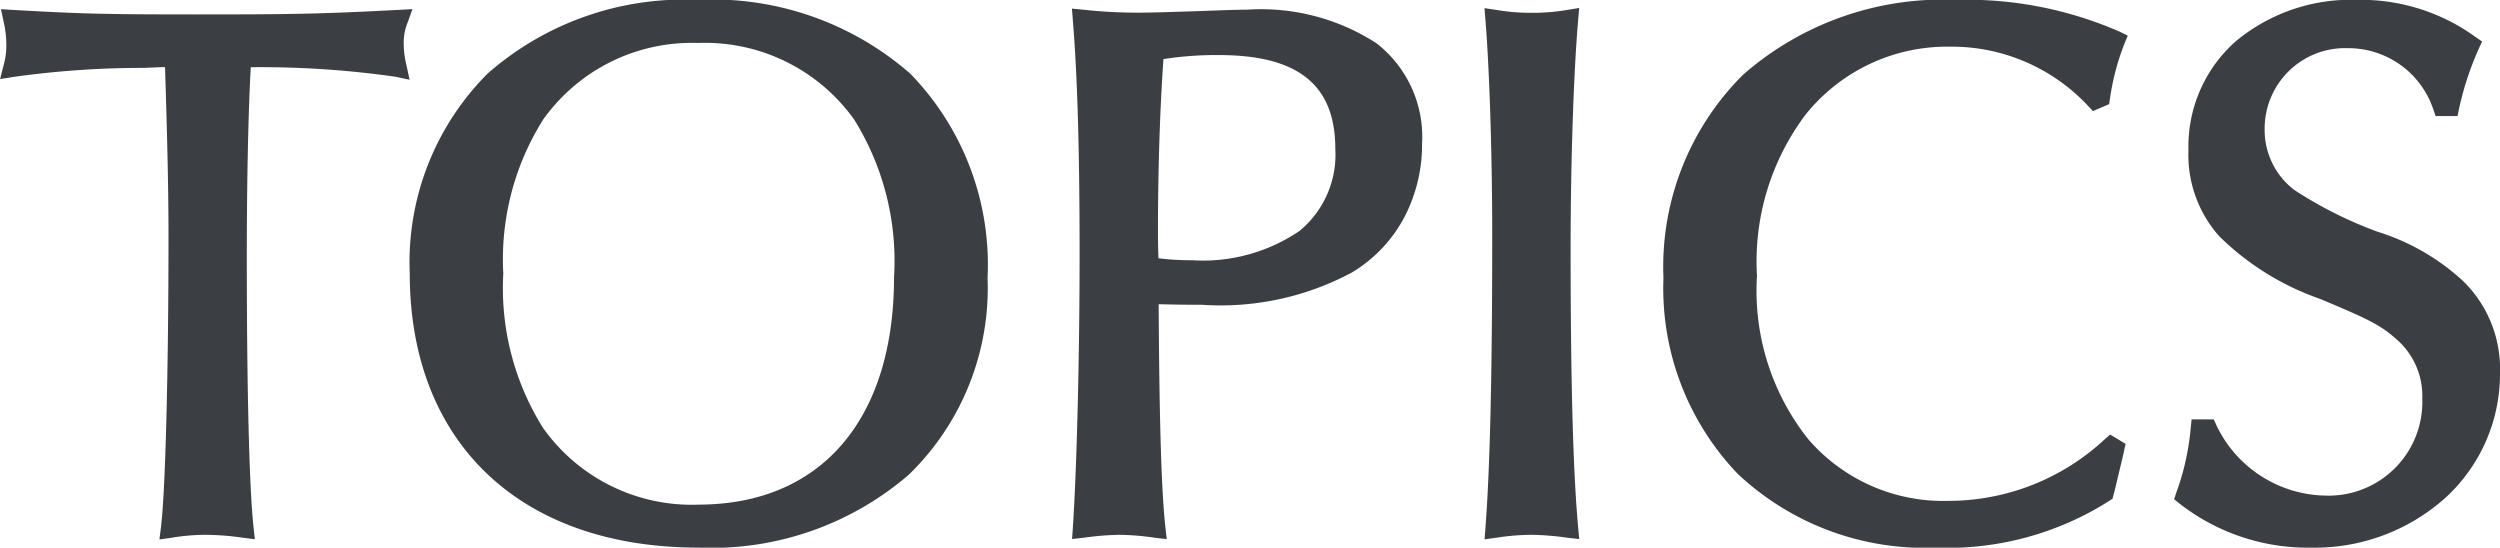
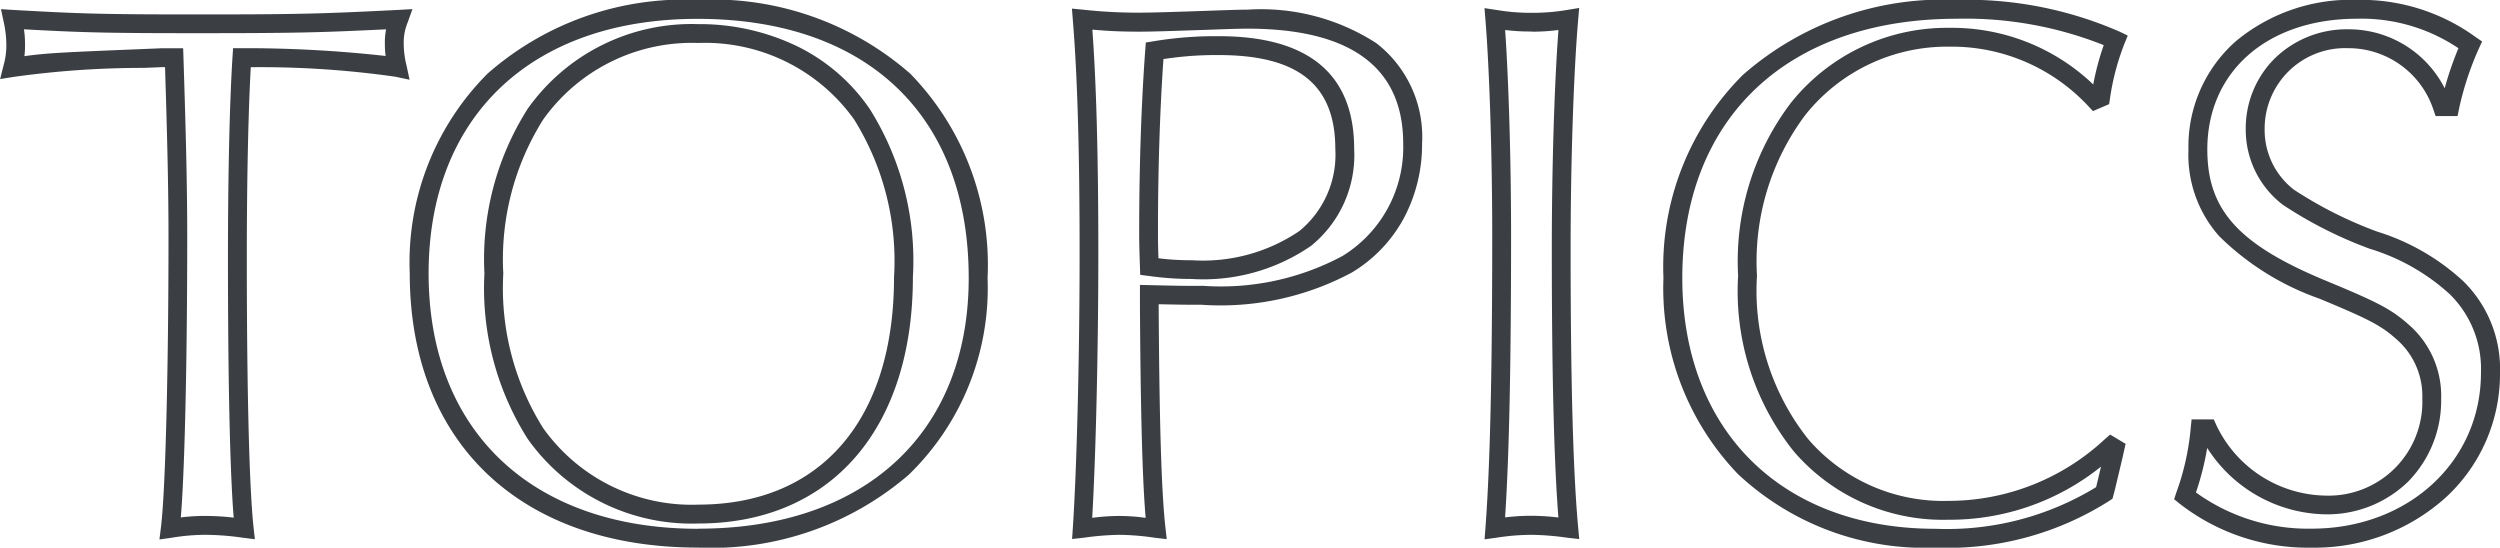
<svg xmlns="http://www.w3.org/2000/svg" width="99.426" height="21.78" viewBox="0 0 99.426 21.78">
  <g transform="translate(-589.474 -883.05)">
-     <path d="M-43.605-18.6c.09,2.79.15,5.04.15,7.11,0,5.28-.12,10.17-.3,11.61A8.628,8.628,0,0,1-42.345,0a11.247,11.247,0,0,1,1.53.12c-.18-1.62-.27-5.61-.27-10.77,0-3.09.06-6.09.18-7.95a40.324,40.324,0,0,1,6.18.39,3.983,3.983,0,0,1-.12-.96,2.436,2.436,0,0,1,.18-.96c-3,.15-3.84.18-8.04.18-3.81,0-4.65-.03-7.32-.18a4.638,4.638,0,0,1,.12,1.02,3.236,3.236,0,0,1-.12.9,43.745,43.745,0,0,1,5.94-.39Zm20.82-1.92c-6.81,0-11.07,4.02-11.07,10.5,0,6.51,4.23,10.53,11.1,10.53,6.81,0,11.13-4.02,11.13-10.35C-11.625-16.53-15.8-20.52-22.785-20.52Zm.03.96a7.685,7.685,0,0,1,6.51,3.21A10.926,10.926,0,0,1-14.6-9.87c0,5.82-3.09,9.42-8.16,9.42a7.63,7.63,0,0,1-6.48-3.21,10.869,10.869,0,0,1-1.65-6.36,10.768,10.768,0,0,1,1.65-6.33A7.632,7.632,0,0,1-22.755-19.56ZM-4.815-9.18c1.26.03,1.44.03,2.07.03a10.659,10.659,0,0,0,5.79-1.23,5.464,5.464,0,0,0,2.61-4.8c0-3.24-2.25-4.95-6.57-4.95-.42,0-1.14.03-2.01.06-.93.03-1.68.06-2.28.06a20.043,20.043,0,0,1-2.28-.12c.18,2.22.27,5.16.27,9.33,0,4.29-.12,8.67-.27,10.92A11.536,11.536,0,0,1-6.015,0a10.557,10.557,0,0,1,1.47.12c-.15-1.35-.24-3.87-.27-8.79Zm0-1.11c-.03-.87-.03-1.05-.03-1.44,0-2.58.09-5.13.24-7.14a14.389,14.389,0,0,1,2.55-.21c3.36,0,5.01,1.35,5.01,4.11,0,3.09-2.16,4.8-6.09,4.8A11.914,11.914,0,0,1-4.815-10.29Zm13.74-9.84c.15,1.86.27,5.25.27,8.58,0,5.64-.09,9.3-.27,11.67A9.525,9.525,0,0,1,10.365,0a11.219,11.219,0,0,1,1.5.12c-.21-2.28-.3-6-.3-11.1,0-3.48.12-7.05.3-9.15a8.554,8.554,0,0,1-1.47.12A8.554,8.554,0,0,1,8.925-20.13ZM33.435-3.15A9.5,9.5,0,0,1,26.955-.6a7.481,7.481,0,0,1-5.85-2.58,9.851,9.851,0,0,1-2.13-6.75,10.056,10.056,0,0,1,2.01-6.63,7.568,7.568,0,0,1,6.03-2.85,7.8,7.8,0,0,1,5.79,2.49l.21-.09a10.134,10.134,0,0,1,.6-2.28,14.789,14.789,0,0,0-6.33-1.23c-6.93,0-11.28,4.11-11.28,10.68,0,6.27,4.11,10.35,10.44,10.35a11.677,11.677,0,0,0,6.72-1.8l.06-.24.15-.63.15-.63.06-.27Zm13.47-13.5a12.392,12.392,0,0,1,.81-2.46,7.36,7.36,0,0,0-4.5-1.41c-3.75,0-6.33,2.25-6.33,5.58,0,2.58,1.35,4.08,4.98,5.58,2.1.87,2.55,1.11,3.27,1.77a3.368,3.368,0,0,1,1.05,2.55,4.1,4.1,0,0,1-4.23,4.23,5.263,5.263,0,0,1-4.68-3.03h-.3a10.44,10.44,0,0,1-.6,2.67A7.913,7.913,0,0,0,41.415.51c4.02,0,7.11-2.85,7.11-6.57a4.52,4.52,0,0,0-1.35-3.39,8.6,8.6,0,0,0-3.3-1.89,16.2,16.2,0,0,1-3.39-1.71,3.382,3.382,0,0,1-1.32-2.7,3.575,3.575,0,0,1,3.69-3.6,3.925,3.925,0,0,1,3.75,2.7Z" transform="translate(640 903.945)" fill="#3b3e43" />
    <path d="M-22.785-20.9a11.942,11.942,0,0,1,8.461,2.935A10.894,10.894,0,0,1-11.25-9.84a10.346,10.346,0,0,1-3.131,7.823,12.016,12.016,0,0,1-8.374,2.9C-29.833.885-34.23-3.294-34.23-10.02a10.613,10.613,0,0,1,3.1-7.952A11.847,11.847,0,0,1-22.785-20.9Zm.03,21.03C-16.121.135-12-3.687-12-9.84c0-6.453-4.032-10.305-10.785-10.305-6.6,0-10.695,3.88-10.695,10.125C-33.48-3.756-29.37.135-22.755.135ZM27.285-20.9a15.166,15.166,0,0,1,6.493,1.267l.318.153-.134.327a9.763,9.763,0,0,0-.576,2.193l-.031.207-.643.276-.18-.19a7.417,7.417,0,0,0-5.517-2.372,7.21,7.21,0,0,0-5.738,2.71,9.715,9.715,0,0,0-1.927,6.4,9.483,9.483,0,0,0,2.038,6.5A7.088,7.088,0,0,0,26.955-.975,9.123,9.123,0,0,0,33.19-3.434l.205-.178.615.369-.12.539-.3,1.26-.1.381-.117.08A12.005,12.005,0,0,1,26.445.885a10.858,10.858,0,0,1-7.858-2.932A10.669,10.669,0,0,1,15.63-9.84a10.774,10.774,0,0,1,3.159-8.076A12.067,12.067,0,0,1,27.285-20.9Zm5.855,1.8a14.858,14.858,0,0,0-5.855-1.049C20.559-20.145,16.38-16.2,16.38-9.84c0,6.06,3.951,9.975,10.065,9.975A11.382,11.382,0,0,0,32.836-1.52l.025-.1.171-.717A9.6,9.6,0,0,1,26.955-.225,7.815,7.815,0,0,1,20.82-2.936,10.19,10.19,0,0,1,18.6-9.93,10.425,10.425,0,0,1,20.695-16.8a7.945,7.945,0,0,1,6.32-2.988,8.132,8.132,0,0,1,5.708,2.252A10.654,10.654,0,0,1,33.14-19.1Zm10.075-1.8a7.763,7.763,0,0,1,4.712,1.476l.261.179-.132.287a12.091,12.091,0,0,0-.783,2.379l-.062.3h-.872l-.087-.253a3.563,3.563,0,0,0-3.4-2.447A3.2,3.2,0,0,0,39.54-15.75a3,3,0,0,0,1.166,2.4,16.257,16.257,0,0,0,3.31,1.666,8.933,8.933,0,0,1,3.421,1.97A4.885,4.885,0,0,1,48.9-6.06,6.674,6.674,0,0,1,46.732-1.1,7.78,7.78,0,0,1,41.415.885,8.3,8.3,0,0,1,36.14-.878l-.2-.162.08-.246A10.063,10.063,0,0,0,36.6-3.877l.034-.338h.882l.1.221a4.894,4.894,0,0,0,4.338,2.809A3.729,3.729,0,0,0,45.81-5.04a2.991,2.991,0,0,0-.931-2.276c-.674-.618-1.09-.841-3.157-1.7A10.738,10.738,0,0,1,37.734-11.5,4.87,4.87,0,0,1,36.51-14.94,5.574,5.574,0,0,1,38.4-19.26,7.157,7.157,0,0,1,43.215-20.9Zm4.03,1.922a6.9,6.9,0,0,0-4.03-1.172c-3.562,0-5.955,2.092-5.955,5.2,0,2.415,1.243,3.785,4.748,5.233,2.154.892,2.628,1.15,3.38,1.84l.006.005A3.753,3.753,0,0,1,46.56-5.04a4.6,4.6,0,0,1-1.314,3.3,4.613,4.613,0,0,1-3.291,1.3,5.689,5.689,0,0,1-4.7-2.641,11.156,11.156,0,0,1-.447,1.771,7.614,7.614,0,0,0,4.6,1.44c3.84,0,6.735-2.663,6.735-6.2a4.162,4.162,0,0,0-1.236-3.12l0,0a8.282,8.282,0,0,0-3.179-1.809,16.632,16.632,0,0,1-3.462-1.75l-.008-.006a3.754,3.754,0,0,1-1.47-3,3.921,3.921,0,0,1,1.17-2.833,4.1,4.1,0,0,1,2.895-1.142A4.284,4.284,0,0,1,46.7-17.384,13.161,13.161,0,0,1,47.245-18.973Zm-34.966-1.6-.041.473c-.181,2.116-.3,5.7-.3,9.118,0,5.266.1,8.885.3,11.066l.043.464L11.818.492A10.841,10.841,0,0,0,10.365.375,9.184,9.184,0,0,0,8.976.492l-.46.063L8.551.092c.183-2.416.269-6.115.269-11.642,0-3.12-.108-6.556-.269-8.55l-.038-.471.467.07a8.145,8.145,0,0,0,1.414.116,8.145,8.145,0,0,0,1.414-.116Zm-1.884.936a8.12,8.12,0,0,1-1.061-.06c.143,2.052.236,5.237.236,8.145,0,5.209-.076,8.8-.238,11.24a8.06,8.06,0,0,1,1.033-.065,9.135,9.135,0,0,1,1.087.068c-.176-2.236-.262-5.738-.262-10.673,0-3.2.1-6.545.264-8.715A8.119,8.119,0,0,1,10.4-19.635Zm-18.29-.911.446.043a19.731,19.731,0,0,0,2.244.118c.477,0,1.064-.02,1.745-.042l.523-.017.545-.019c.638-.023,1.142-.041,1.477-.041a8.446,8.446,0,0,1,5.131,1.336A4.711,4.711,0,0,1,6.03-15.18,6.238,6.238,0,0,1,5.3-12.207a5.66,5.66,0,0,1-2.06,2.149A11.055,11.055,0,0,1-2.745-8.775c-.556,0-.767,0-1.7-.021v.126c.028,4.638.111,7.337.268,8.749l.052.467L-4.588.493A10.264,10.264,0,0,0-6.015.375,11.265,11.265,0,0,0-7.444.493l-.445.049L-7.859.1c.158-2.377.269-6.857.269-10.9,0-4.083-.085-7.038-.269-9.3Zm5.15,11.021a10.25,10.25,0,0,0,5.6-1.176A5.068,5.068,0,0,0,5.28-15.18c0-3.036-2.084-4.575-6.2-4.575-.322,0-.844.019-1.45.04l-.547.019-.523.017c-.687.023-1.28.043-1.77.043-.744,0-1.207-.022-1.872-.08.161,2.221.237,5.073.237,8.915,0,3.813-.1,8.023-.243,10.5A8.4,8.4,0,0,1-6.015-.375,7.735,7.735,0,0,1-4.963-.3c-.131-1.531-.2-4.158-.227-8.364v-.9l.384.009C-3.551-9.525-3.38-9.525-2.745-9.525ZM-34.123-20.533l-.189.529a2.079,2.079,0,0,0-.158.834,3.622,3.622,0,0,0,.112.881l.121.565-.566-.12a38.134,38.134,0,0,0-5.749-.378c-.1,1.784-.158,4.51-.158,7.571,0,5.365.1,9.175.268,10.729l.052.472-.472-.059A10.805,10.805,0,0,0-42.345.375,8.26,8.26,0,0,0-43.7.491l-.486.069.061-.487c.175-1.4.3-6.155.3-11.563,0-1.956-.053-4.045-.138-6.735h-.109l-.729.03a37.083,37.083,0,0,0-5.16.355l-.56.089.138-.55a2.88,2.88,0,0,0,.109-.809,4.266,4.266,0,0,0-.113-.946l-.1-.475L-50-20.5c2.67.15,3.522.179,7.3.179,4.1,0,4.973-.027,8.021-.18Zm-1.067,1.863a3.777,3.777,0,0,1-.03-.5,2.764,2.764,0,0,1,.049-.559c-2.654.13-3.659.154-7.534.154-3.564,0-4.538-.026-6.868-.154a4.1,4.1,0,0,1,.043.619,3.6,3.6,0,0,1-.025.449c.906-.128,1.6-.156,4.718-.284l.752-.031h.843l.012.363c.093,2.875.15,5.069.15,7.122,0,4.932-.1,9.336-.255,11.175a7.509,7.509,0,0,1,.99-.06,9.386,9.386,0,0,1,1.113.068c-.147-1.8-.228-5.425-.228-10.343,0-3.287.066-6.193.181-7.974l.023-.354.355,0A50.56,50.56,0,0,1-35.19-18.669Zm12.435-1.266a8.941,8.941,0,0,1,3.927.878,7.459,7.459,0,0,1,2.894,2.5A11.332,11.332,0,0,1-14.22-9.87c0,6.042-3.27,9.795-8.535,9.795a7.989,7.989,0,0,1-6.789-3.372A11.184,11.184,0,0,1-31.26-10.02a11.147,11.147,0,0,1,1.719-6.547A7.985,7.985,0,0,1-22.755-19.935Zm0,19.11c4.875,0,7.785-3.381,7.785-9.045a10.634,10.634,0,0,0-1.584-6.267,7.284,7.284,0,0,0-6.2-3.048,7.256,7.256,0,0,0-6.172,3.049A10.431,10.431,0,0,0-30.51-10.02a10.472,10.472,0,0,0,1.582,6.145l0,0A7.251,7.251,0,0,0-22.755-.825Zm20.7-18.63c3.573,0,5.385,1.509,5.385,4.485a4.641,4.641,0,0,1-1.714,3.853A7.543,7.543,0,0,1-3.135-9.8a12.276,12.276,0,0,1-1.727-.123l-.317-.04-.011-.32c-.03-.876-.03-1.057-.03-1.453,0-2.539.086-5.085.241-7.168l.022-.3.292-.047A14.79,14.79,0,0,1-2.055-19.455Zm-1.08,8.91a6.835,6.835,0,0,0,4.286-1.161A3.927,3.927,0,0,0,2.58-14.97c0-2.548-1.473-3.735-4.635-3.735a13.573,13.573,0,0,0-2.2.16c-.141,2.008-.218,4.413-.218,6.815,0,.333,0,.511.019,1.106A10.369,10.369,0,0,0-3.135-10.545Z" transform="translate(640 903.945)" fill="#3b3e43" />
  </g>
</svg>